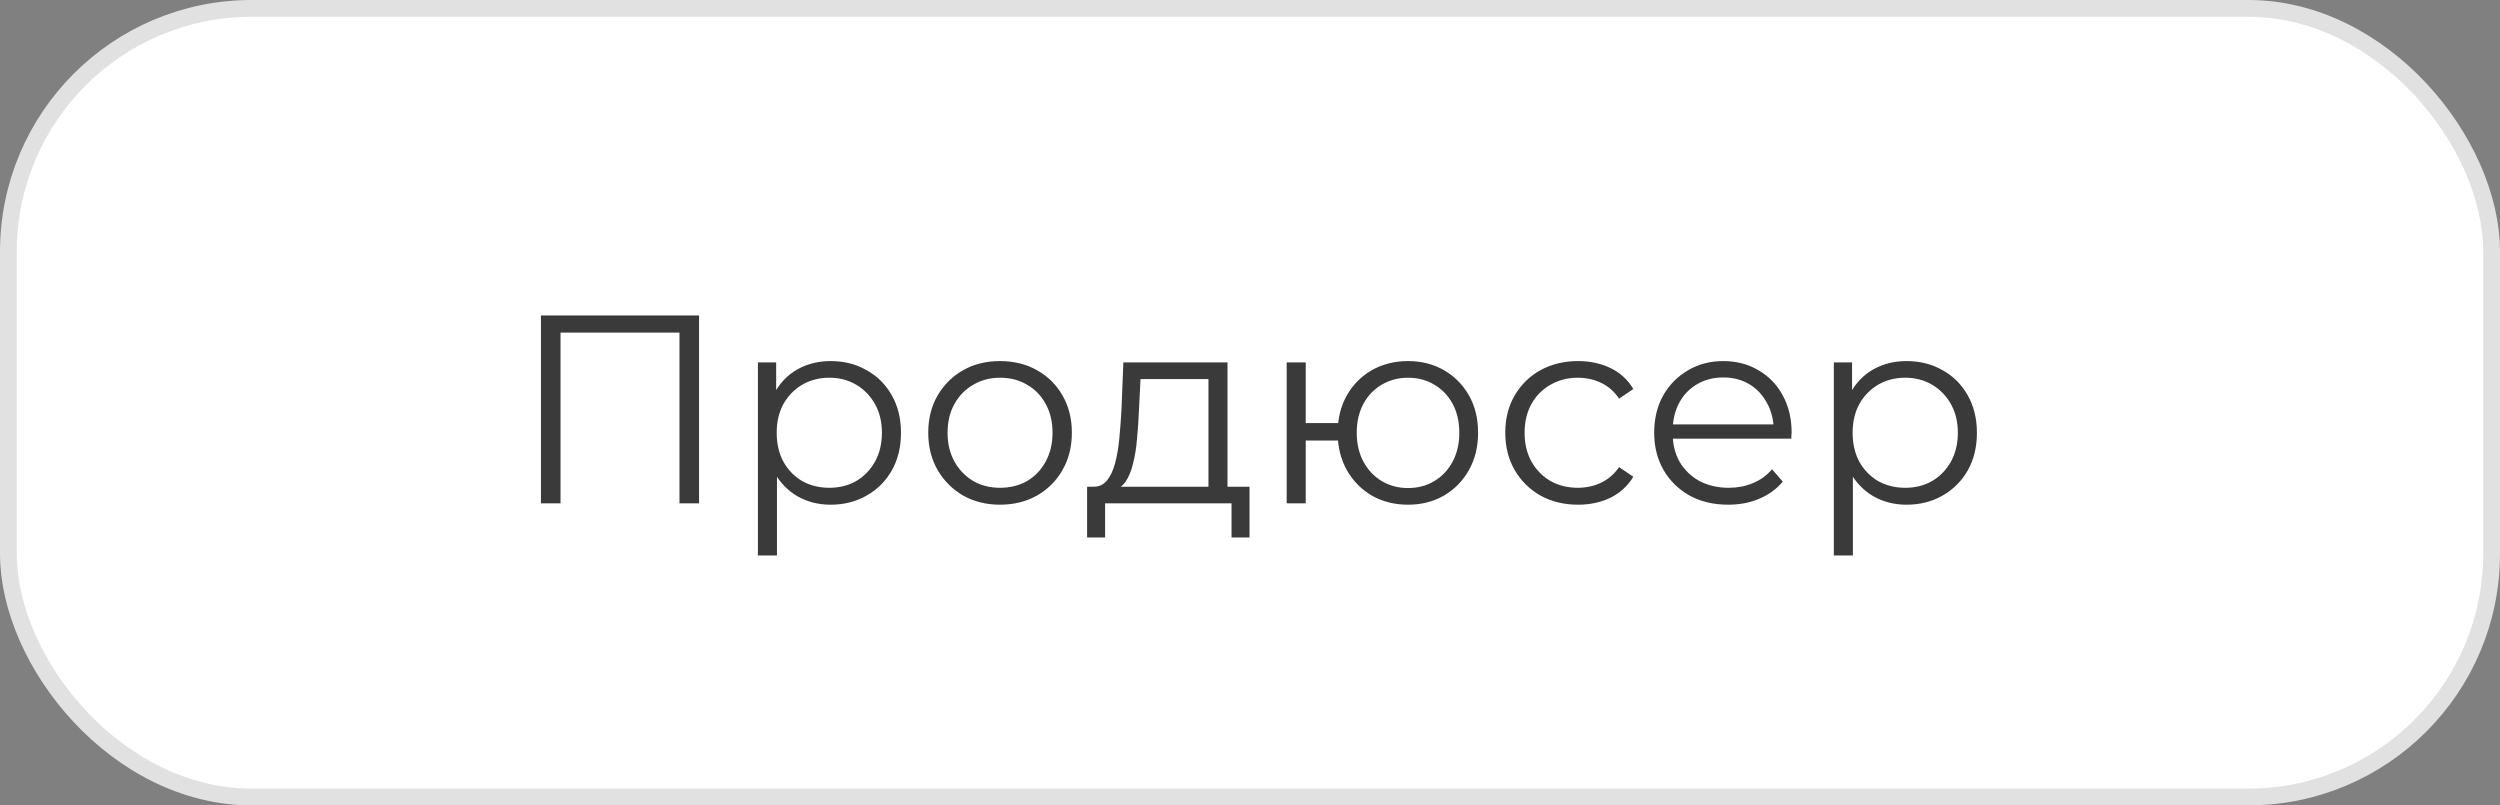
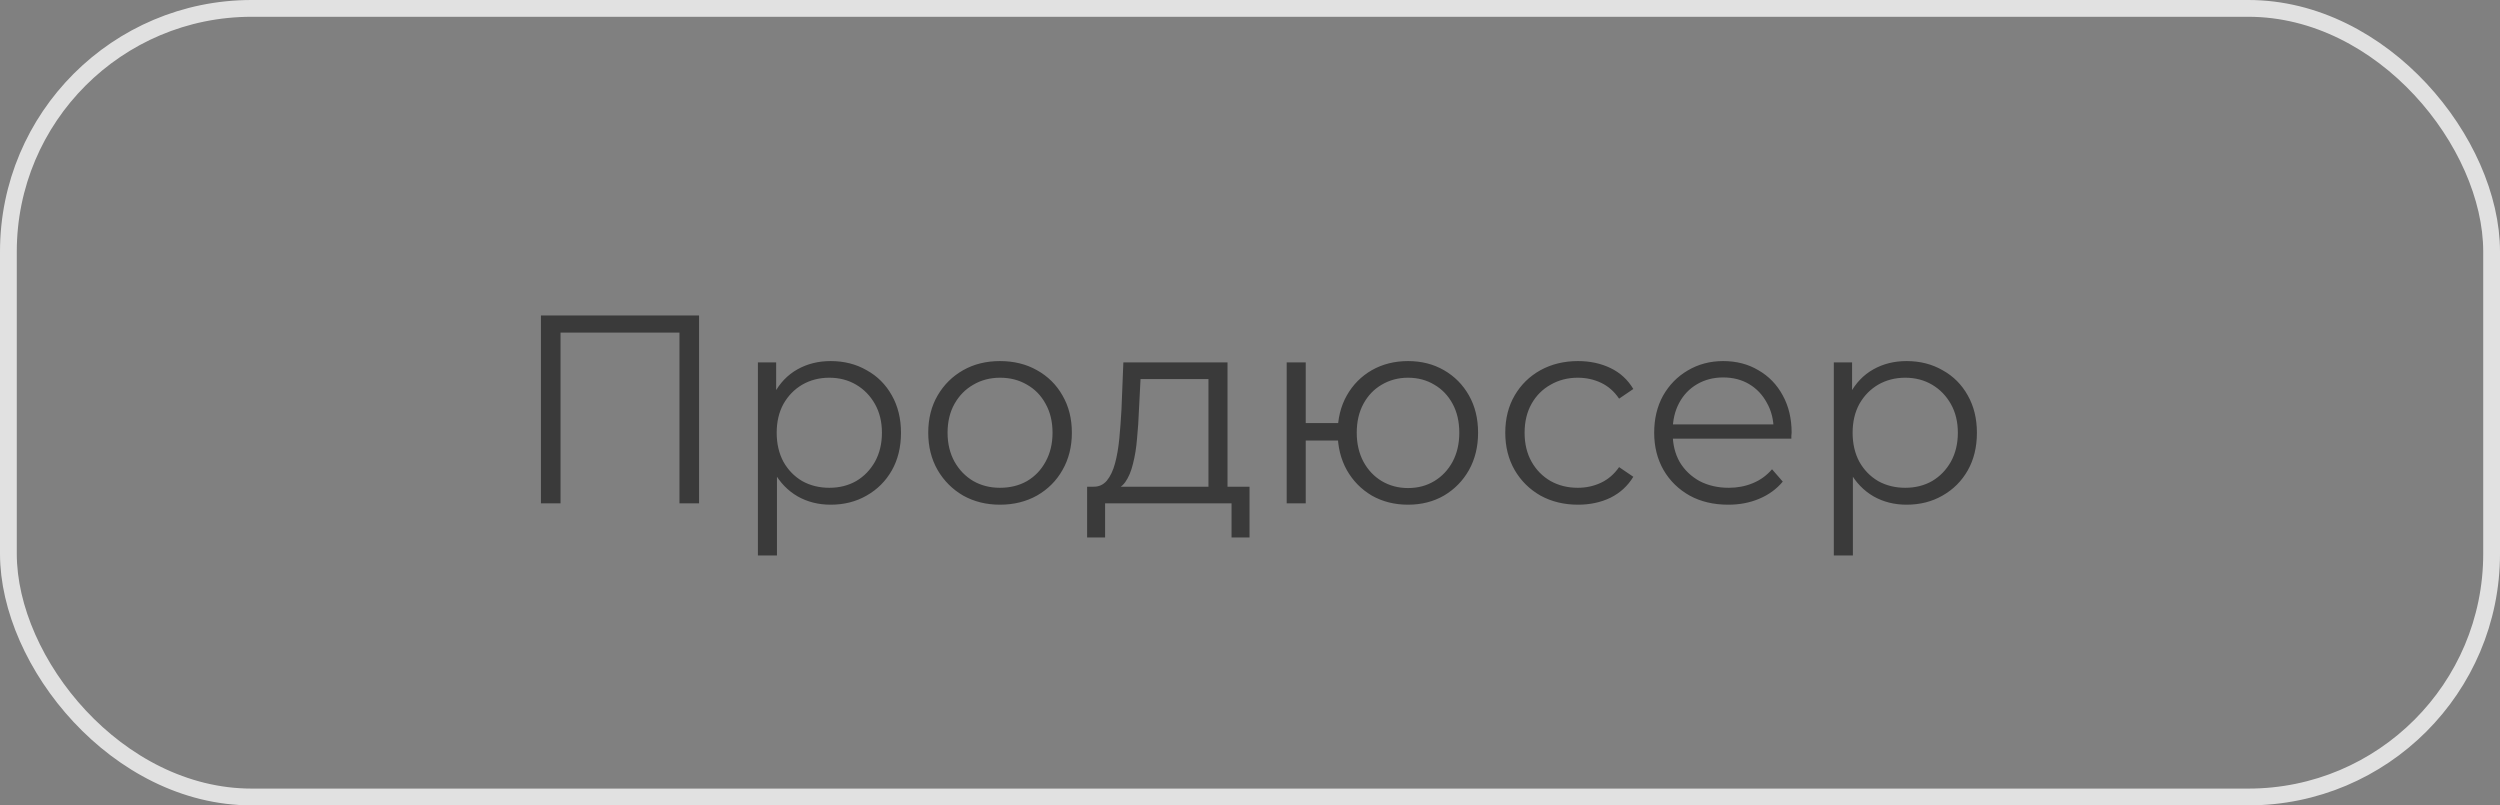
<svg xmlns="http://www.w3.org/2000/svg" width="149" height="48" viewBox="0 0 149 48" fill="none">
  <rect x="0" y="0" width="149" height="48" fill="#808080" stroke="none" />
-   <rect x="0.5" y="0.5" width="148" height="47" rx="14.5" fill="white" />
  <path d="M32.24 30V18.8H41.664V30H40.496V19.504L40.8 19.824H33.104L33.408 19.504V30H32.24ZM49.507 30.08C48.781 30.08 48.125 29.915 47.539 29.584C46.952 29.243 46.483 28.757 46.131 28.128C45.789 27.488 45.619 26.709 45.619 25.792C45.619 24.875 45.789 24.101 46.131 23.472C46.472 22.832 46.936 22.347 47.523 22.016C48.109 21.685 48.771 21.52 49.507 21.52C50.307 21.52 51.021 21.701 51.651 22.064C52.291 22.416 52.792 22.917 53.155 23.568C53.517 24.208 53.699 24.949 53.699 25.792C53.699 26.645 53.517 27.392 53.155 28.032C52.792 28.672 52.291 29.173 51.651 29.536C51.021 29.899 50.307 30.08 49.507 30.08ZM45.171 33.104V21.6H46.259V24.128L46.147 25.808L46.307 27.504V33.104H45.171ZM49.427 29.072C50.024 29.072 50.557 28.939 51.027 28.672C51.496 28.395 51.869 28.011 52.147 27.52C52.424 27.019 52.563 26.443 52.563 25.792C52.563 25.141 52.424 24.571 52.147 24.08C51.869 23.589 51.496 23.205 51.027 22.928C50.557 22.651 50.024 22.512 49.427 22.512C48.829 22.512 48.291 22.651 47.811 22.928C47.341 23.205 46.968 23.589 46.691 24.08C46.424 24.571 46.291 25.141 46.291 25.792C46.291 26.443 46.424 27.019 46.691 27.52C46.968 28.011 47.341 28.395 47.811 28.672C48.291 28.939 48.829 29.072 49.427 29.072ZM59.595 30.08C58.785 30.08 58.054 29.899 57.403 29.536C56.763 29.163 56.257 28.656 55.883 28.016C55.51 27.365 55.323 26.624 55.323 25.792C55.323 24.949 55.51 24.208 55.883 23.568C56.257 22.928 56.763 22.427 57.403 22.064C58.043 21.701 58.774 21.52 59.595 21.52C60.427 21.52 61.163 21.701 61.803 22.064C62.454 22.427 62.961 22.928 63.323 23.568C63.697 24.208 63.883 24.949 63.883 25.792C63.883 26.624 63.697 27.365 63.323 28.016C62.961 28.656 62.454 29.163 61.803 29.536C61.153 29.899 60.417 30.08 59.595 30.08ZM59.595 29.072C60.203 29.072 60.742 28.939 61.211 28.672C61.681 28.395 62.049 28.011 62.315 27.52C62.593 27.019 62.731 26.443 62.731 25.792C62.731 25.131 62.593 24.555 62.315 24.064C62.049 23.573 61.681 23.195 61.211 22.928C60.742 22.651 60.209 22.512 59.611 22.512C59.014 22.512 58.481 22.651 58.011 22.928C57.542 23.195 57.169 23.573 56.891 24.064C56.614 24.555 56.475 25.131 56.475 25.792C56.475 26.443 56.614 27.019 56.891 27.52C57.169 28.011 57.542 28.395 58.011 28.672C58.481 28.939 59.009 29.072 59.595 29.072ZM72.024 29.456V22.592H67.976L67.88 24.464C67.859 25.029 67.822 25.584 67.768 26.128C67.726 26.672 67.646 27.173 67.528 27.632C67.422 28.08 67.267 28.448 67.064 28.736C66.862 29.013 66.6 29.173 66.28 29.216L65.144 29.008C65.475 29.019 65.747 28.901 65.96 28.656C66.174 28.4 66.339 28.053 66.456 27.616C66.574 27.179 66.659 26.683 66.712 26.128C66.766 25.563 66.808 24.987 66.84 24.4L66.952 21.6H73.16V29.456H72.024ZM64.792 32.032V29.008H74.472V32.032H73.4V30H65.864V32.032H64.792ZM76.686 30V21.6H77.822V25.216H80.382V26.256H77.822V30H76.686ZM83.918 30.08C83.118 30.08 82.398 29.899 81.758 29.536C81.129 29.163 80.633 28.656 80.27 28.016C79.908 27.365 79.726 26.624 79.726 25.792C79.726 24.949 79.908 24.208 80.27 23.568C80.633 22.928 81.129 22.427 81.758 22.064C82.398 21.701 83.118 21.52 83.918 21.52C84.718 21.52 85.433 21.701 86.062 22.064C86.692 22.427 87.188 22.928 87.55 23.568C87.913 24.208 88.094 24.949 88.094 25.792C88.094 26.624 87.913 27.365 87.55 28.016C87.188 28.656 86.692 29.163 86.062 29.536C85.433 29.899 84.718 30.08 83.918 30.08ZM83.918 29.088C84.505 29.088 85.028 28.949 85.486 28.672C85.945 28.395 86.308 28.011 86.574 27.52C86.841 27.019 86.974 26.443 86.974 25.792C86.974 25.131 86.841 24.555 86.574 24.064C86.308 23.573 85.945 23.195 85.486 22.928C85.028 22.651 84.505 22.512 83.918 22.512C83.342 22.512 82.82 22.651 82.35 22.928C81.892 23.195 81.529 23.573 81.262 24.064C80.996 24.555 80.862 25.131 80.862 25.792C80.862 26.443 80.996 27.019 81.262 27.52C81.529 28.011 81.892 28.395 82.35 28.672C82.82 28.949 83.342 29.088 83.918 29.088ZM94.05 30.08C93.218 30.08 92.471 29.899 91.81 29.536C91.159 29.163 90.647 28.656 90.274 28.016C89.901 27.365 89.714 26.624 89.714 25.792C89.714 24.949 89.901 24.208 90.274 23.568C90.647 22.928 91.159 22.427 91.81 22.064C92.471 21.701 93.218 21.52 94.05 21.52C94.765 21.52 95.41 21.659 95.986 21.936C96.562 22.213 97.015 22.629 97.346 23.184L96.498 23.76C96.21 23.333 95.853 23.019 95.426 22.816C94.999 22.613 94.535 22.512 94.034 22.512C93.437 22.512 92.898 22.651 92.418 22.928C91.938 23.195 91.559 23.573 91.282 24.064C91.005 24.555 90.866 25.131 90.866 25.792C90.866 26.453 91.005 27.029 91.282 27.52C91.559 28.011 91.938 28.395 92.418 28.672C92.898 28.939 93.437 29.072 94.034 29.072C94.535 29.072 94.999 28.971 95.426 28.768C95.853 28.565 96.21 28.256 96.498 27.84L97.346 28.416C97.015 28.96 96.562 29.376 95.986 29.664C95.41 29.941 94.765 30.08 94.05 30.08ZM103.005 30.08C102.13 30.08 101.362 29.899 100.701 29.536C100.04 29.163 99.522 28.656 99.149 28.016C98.776 27.365 98.589 26.624 98.589 25.792C98.589 24.96 98.765 24.224 99.117 23.584C99.48 22.944 99.97 22.443 100.589 22.08C101.218 21.707 101.922 21.52 102.701 21.52C103.49 21.52 104.189 21.701 104.797 22.064C105.416 22.416 105.901 22.917 106.253 23.568C106.605 24.208 106.781 24.949 106.781 25.792C106.781 25.845 106.776 25.904 106.765 25.968C106.765 26.021 106.765 26.08 106.765 26.144H99.453V25.296H106.157L105.709 25.632C105.709 25.024 105.576 24.485 105.309 24.016C105.053 23.536 104.701 23.163 104.253 22.896C103.805 22.629 103.288 22.496 102.701 22.496C102.125 22.496 101.608 22.629 101.149 22.896C100.69 23.163 100.333 23.536 100.077 24.016C99.821 24.496 99.693 25.045 99.693 25.664V25.84C99.693 26.48 99.832 27.045 100.109 27.536C100.397 28.016 100.792 28.395 101.293 28.672C101.805 28.939 102.386 29.072 103.037 29.072C103.549 29.072 104.024 28.981 104.461 28.8C104.909 28.619 105.293 28.341 105.613 27.968L106.253 28.704C105.88 29.152 105.41 29.493 104.845 29.728C104.29 29.963 103.677 30.08 103.005 30.08ZM113.632 30.08C112.906 30.08 112.25 29.915 111.664 29.584C111.077 29.243 110.608 28.757 110.256 28.128C109.914 27.488 109.744 26.709 109.744 25.792C109.744 24.875 109.914 24.101 110.256 23.472C110.597 22.832 111.061 22.347 111.648 22.016C112.234 21.685 112.896 21.52 113.632 21.52C114.432 21.52 115.146 21.701 115.776 22.064C116.416 22.416 116.917 22.917 117.28 23.568C117.642 24.208 117.824 24.949 117.824 25.792C117.824 26.645 117.642 27.392 117.28 28.032C116.917 28.672 116.416 29.173 115.776 29.536C115.146 29.899 114.432 30.08 113.632 30.08ZM109.296 33.104V21.6H110.384V24.128L110.272 25.808L110.432 27.504V33.104H109.296ZM113.552 29.072C114.149 29.072 114.682 28.939 115.152 28.672C115.621 28.395 115.994 28.011 116.272 27.52C116.549 27.019 116.688 26.443 116.688 25.792C116.688 25.141 116.549 24.571 116.272 24.08C115.994 23.589 115.621 23.205 115.152 22.928C114.682 22.651 114.149 22.512 113.552 22.512C112.954 22.512 112.416 22.651 111.936 22.928C111.466 23.205 111.093 23.589 110.816 24.08C110.549 24.571 110.416 25.141 110.416 25.792C110.416 26.443 110.549 27.019 110.816 27.52C111.093 28.011 111.466 28.395 111.936 28.672C112.416 28.939 112.954 29.072 113.552 29.072Z" fill="#3A3A3A" />
  <rect x="0.5" y="0.5" width="148" height="47" rx="14.5" stroke="#E1E1E1" />
</svg>